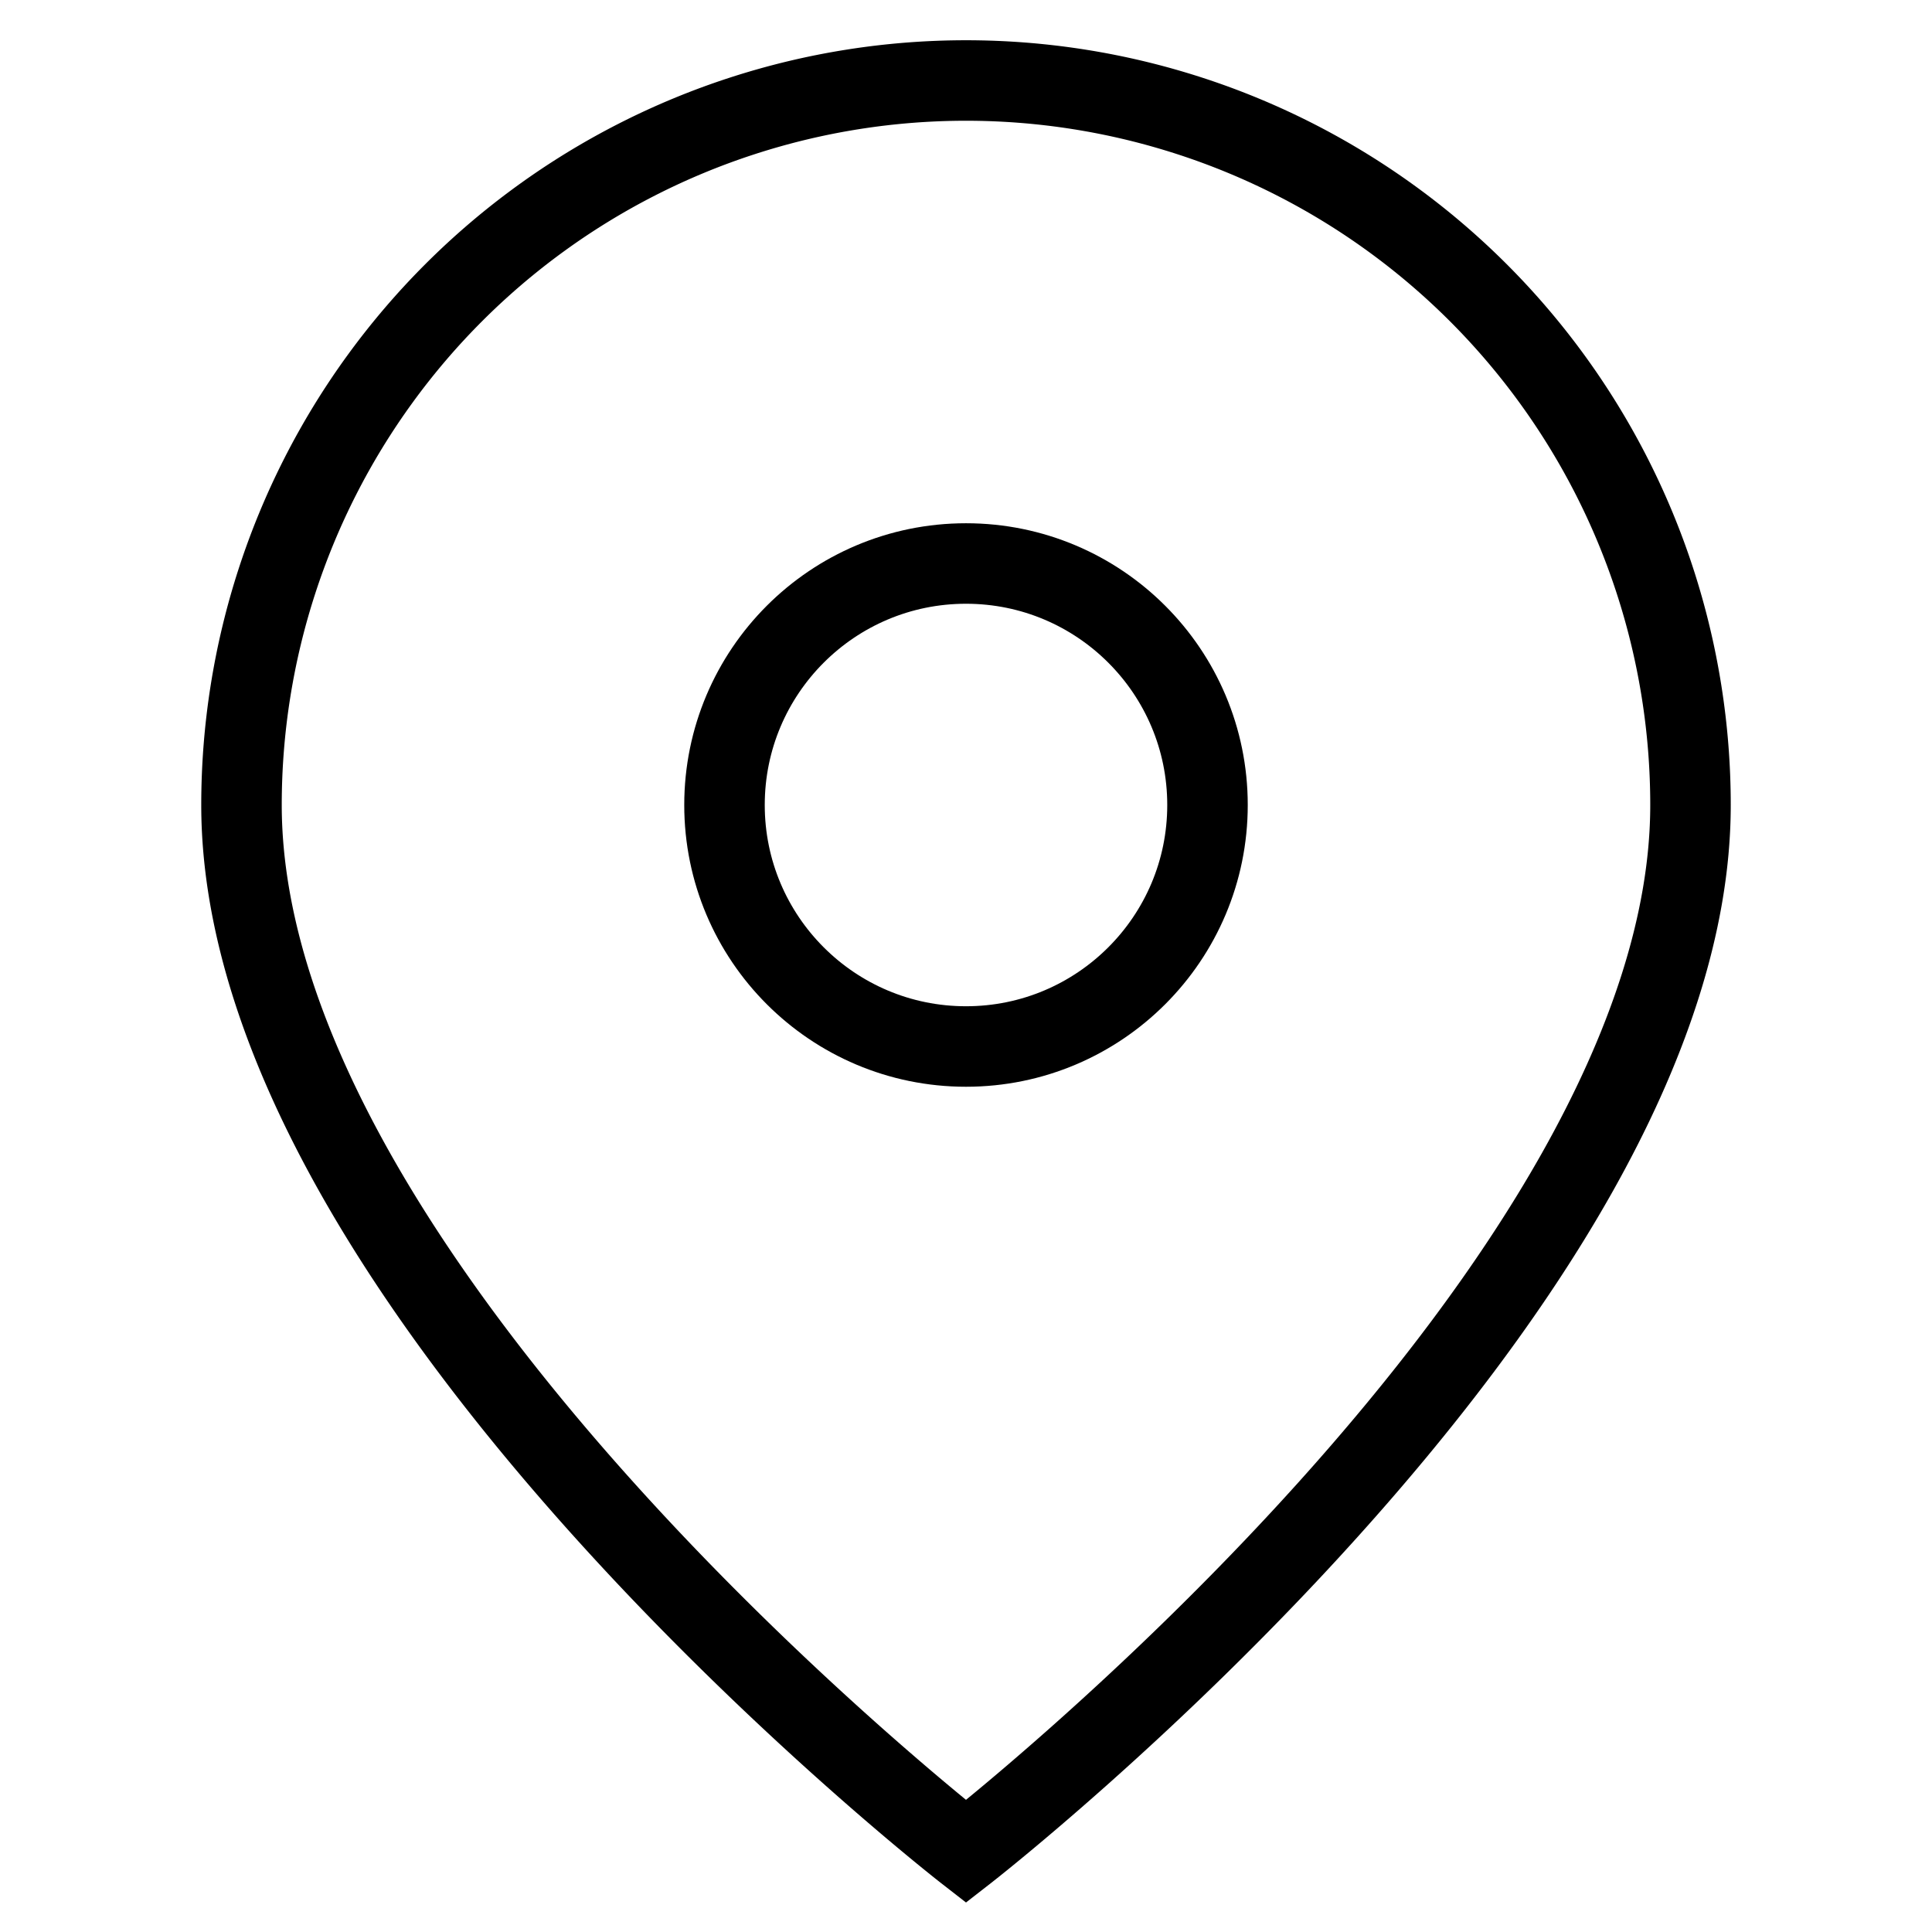
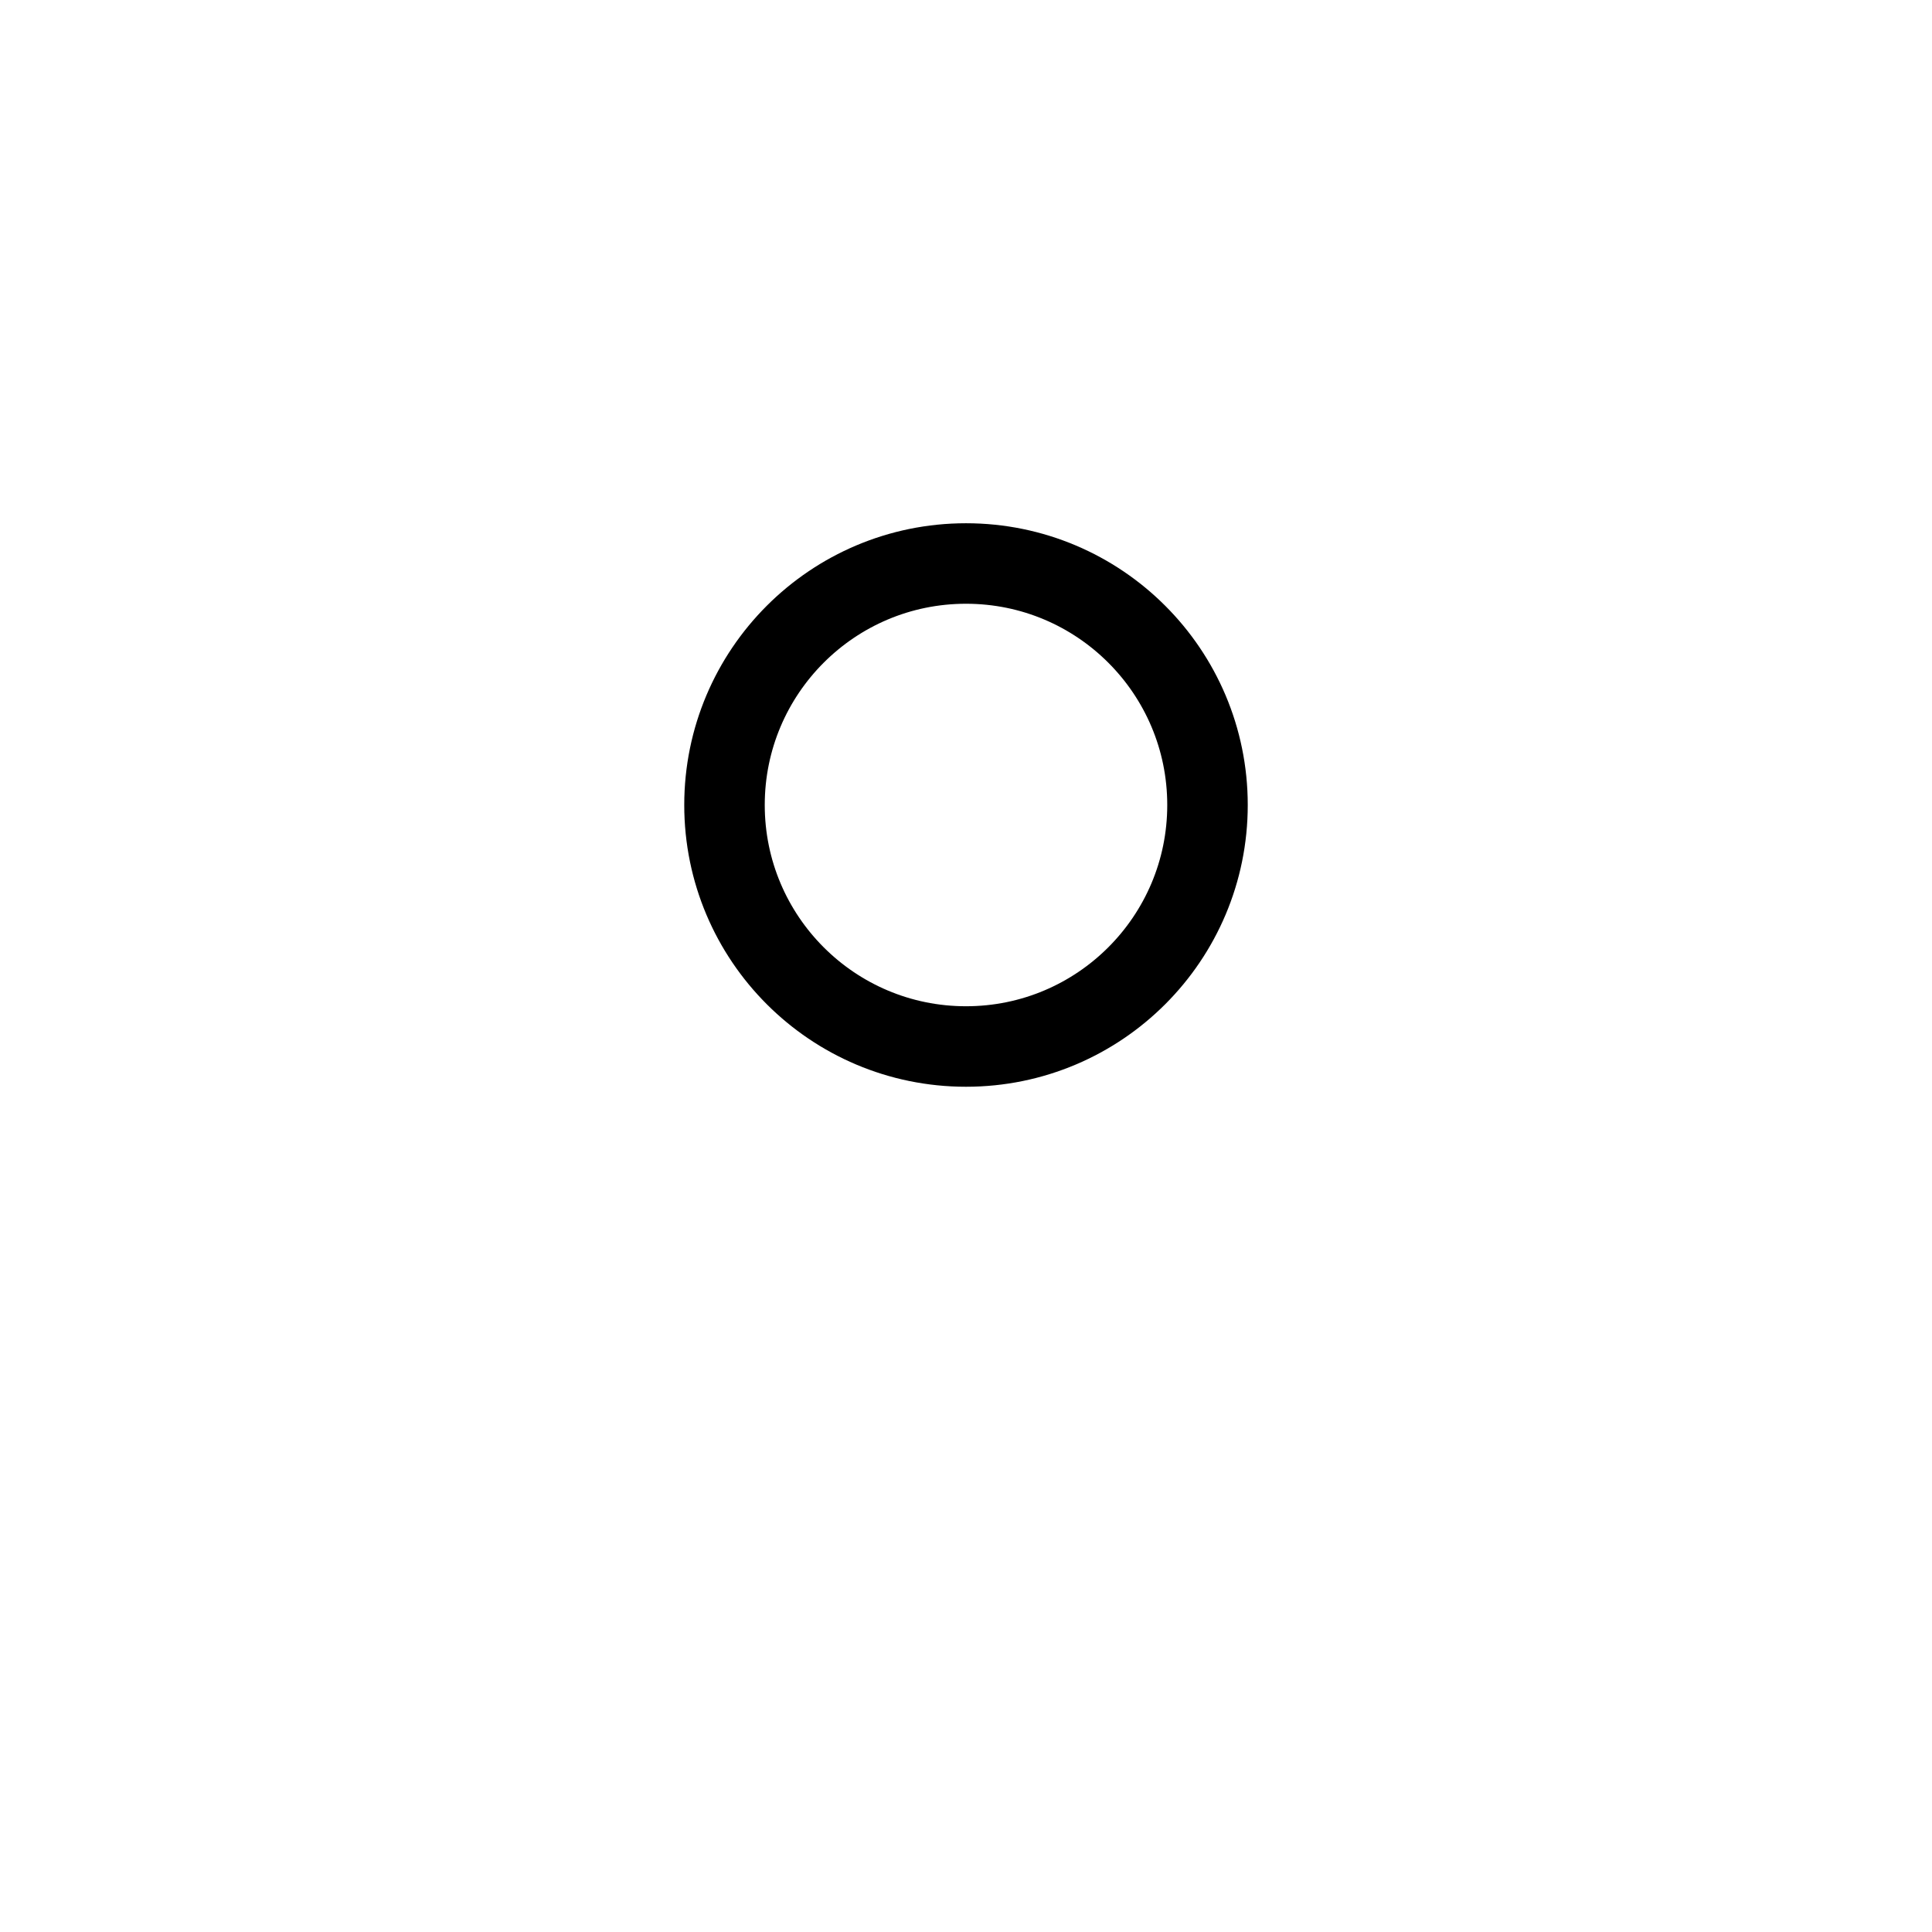
<svg xmlns="http://www.w3.org/2000/svg" width="24" height="24" fill="none" stroke="currentColor" strokeLinecap="round" strokeLinejoin="round" strokeWidth="2" className="feather feather-map-pin" viewBox="0 0 24 24">
-   <path d="M21 10c0 6-9 13-9 13s-9-7-9-13a9 9 0 1118 0z" />
  <circle cx="12" cy="10" r="3" />
</svg>